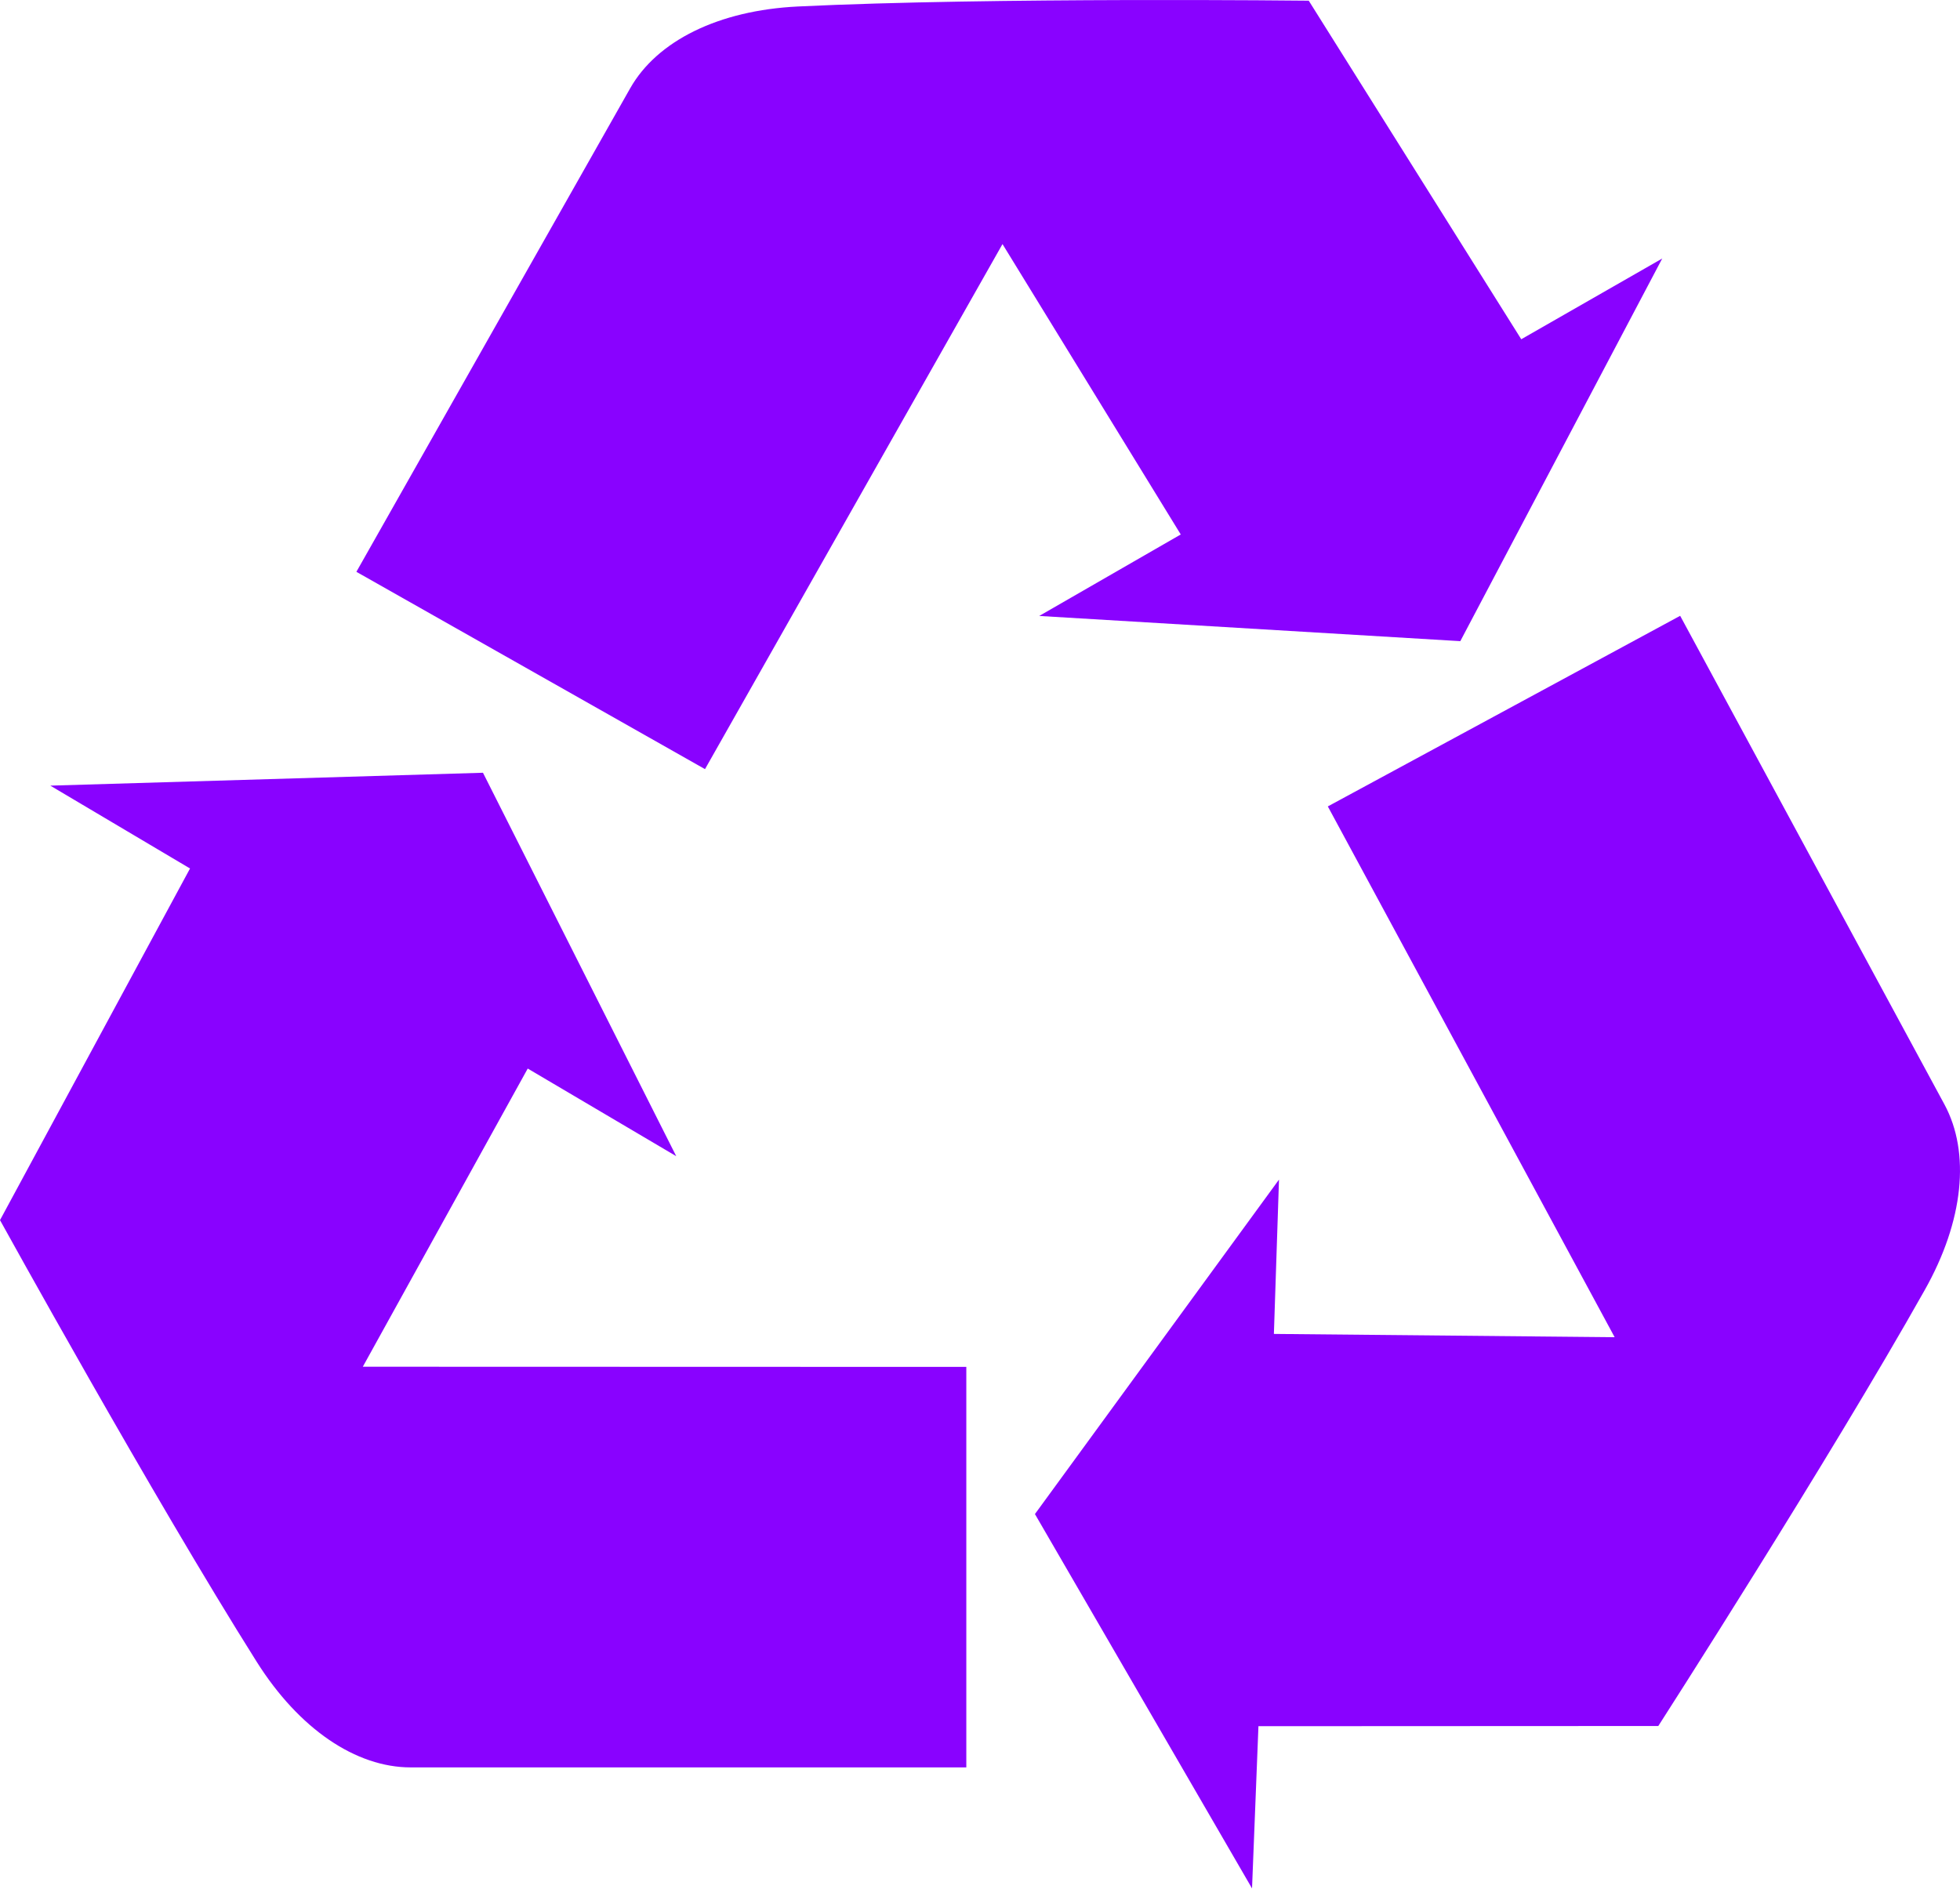
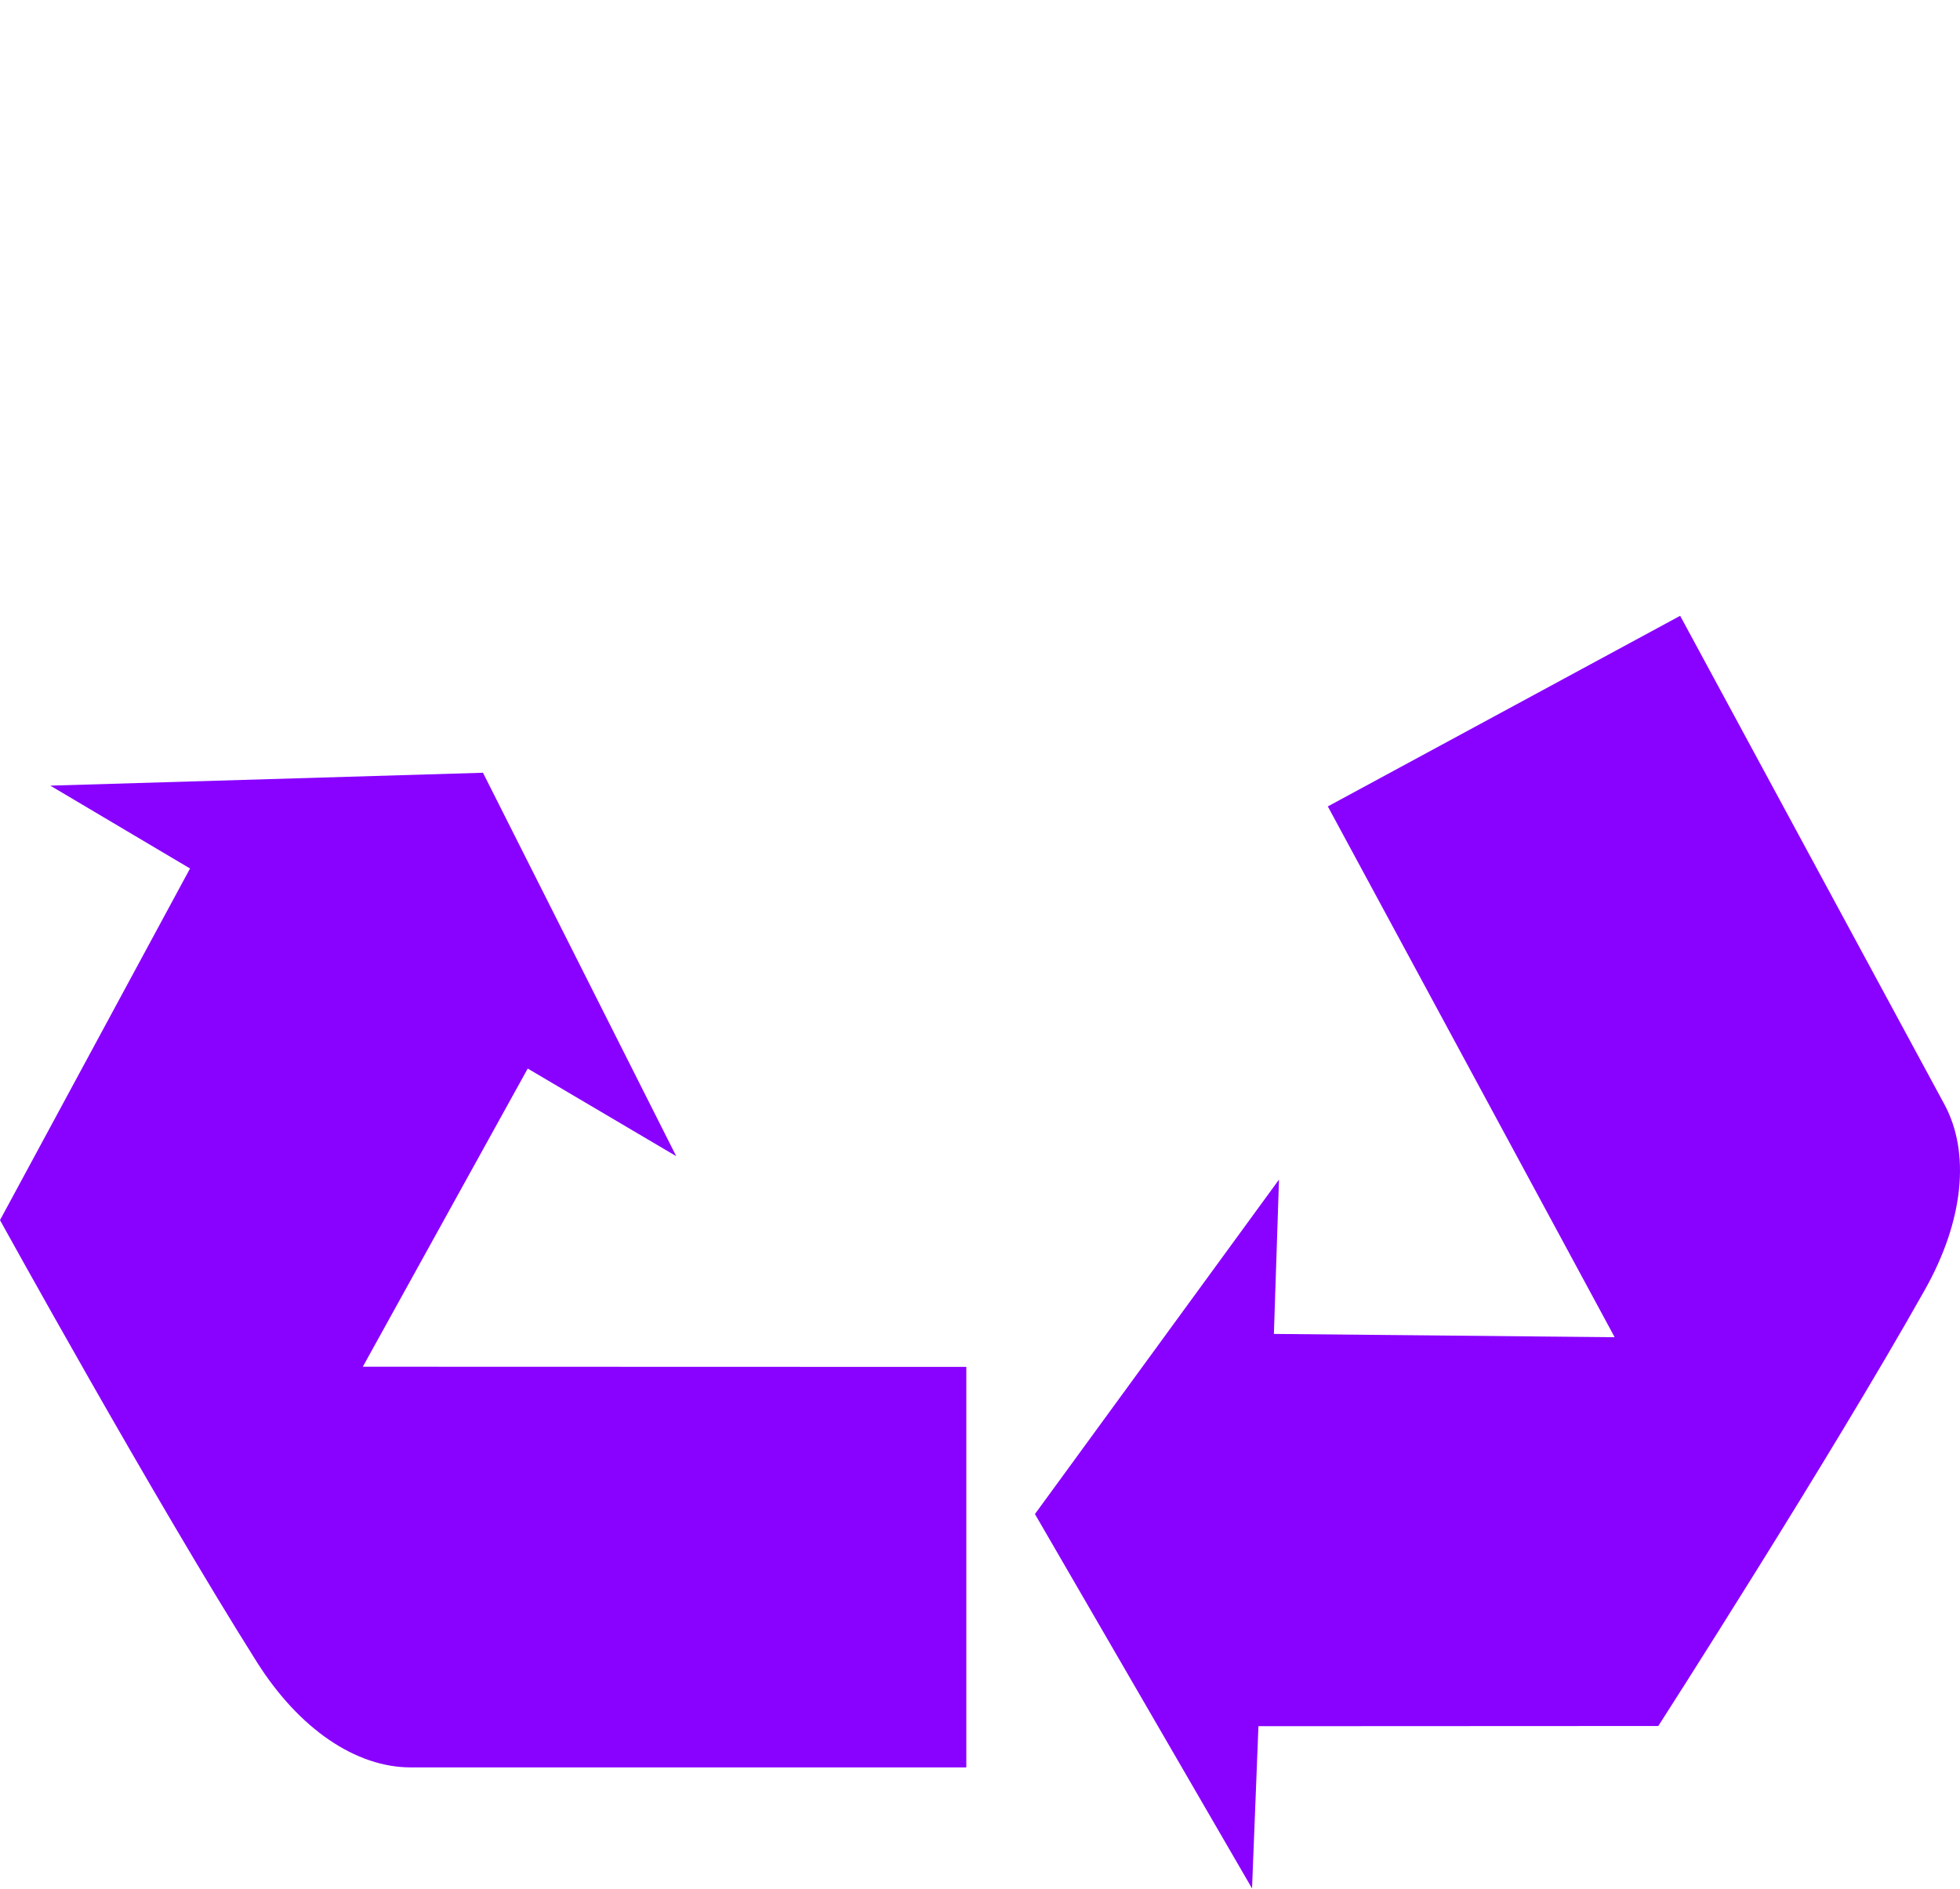
<svg xmlns="http://www.w3.org/2000/svg" width="111" height="107" viewBox="0 0 111 107" fill="none">
  <path d="M29.887 60.529L38.297 65.493L27.352 43.773L2.849 44.503L10.762 49.196L0 69.115C0 69.115 8.642 84.778 14.535 94.129C16.943 97.951 20.166 100.116 23.258 100.116H54.725V77.429L20.547 77.419L29.887 60.529Z" fill="#8902FF" />
-   <path d="M58.854 34.891L82.701 36.319L94.136 14.644L86.153 19.217L74.118 0.039C74.118 0.039 56.231 -0.166 45.197 0.367C40.684 0.585 37.207 2.32 35.688 5.003L20.183 32.391L39.926 43.568L56.774 13.826L66.869 30.275L58.854 34.891Z" fill="#8902FF" />
  <path d="M110.12 62.563L95.152 34.883L75.198 45.68L91.442 75.747L72.144 75.561L72.433 66.819L58.611 85.765L70.906 106.971L71.269 97.782L93.914 97.771C93.914 97.771 103.583 82.715 108.995 73.089C111.22 69.15 111.59 65.289 110.12 62.563Z" fill="#8902FF" />
</svg>